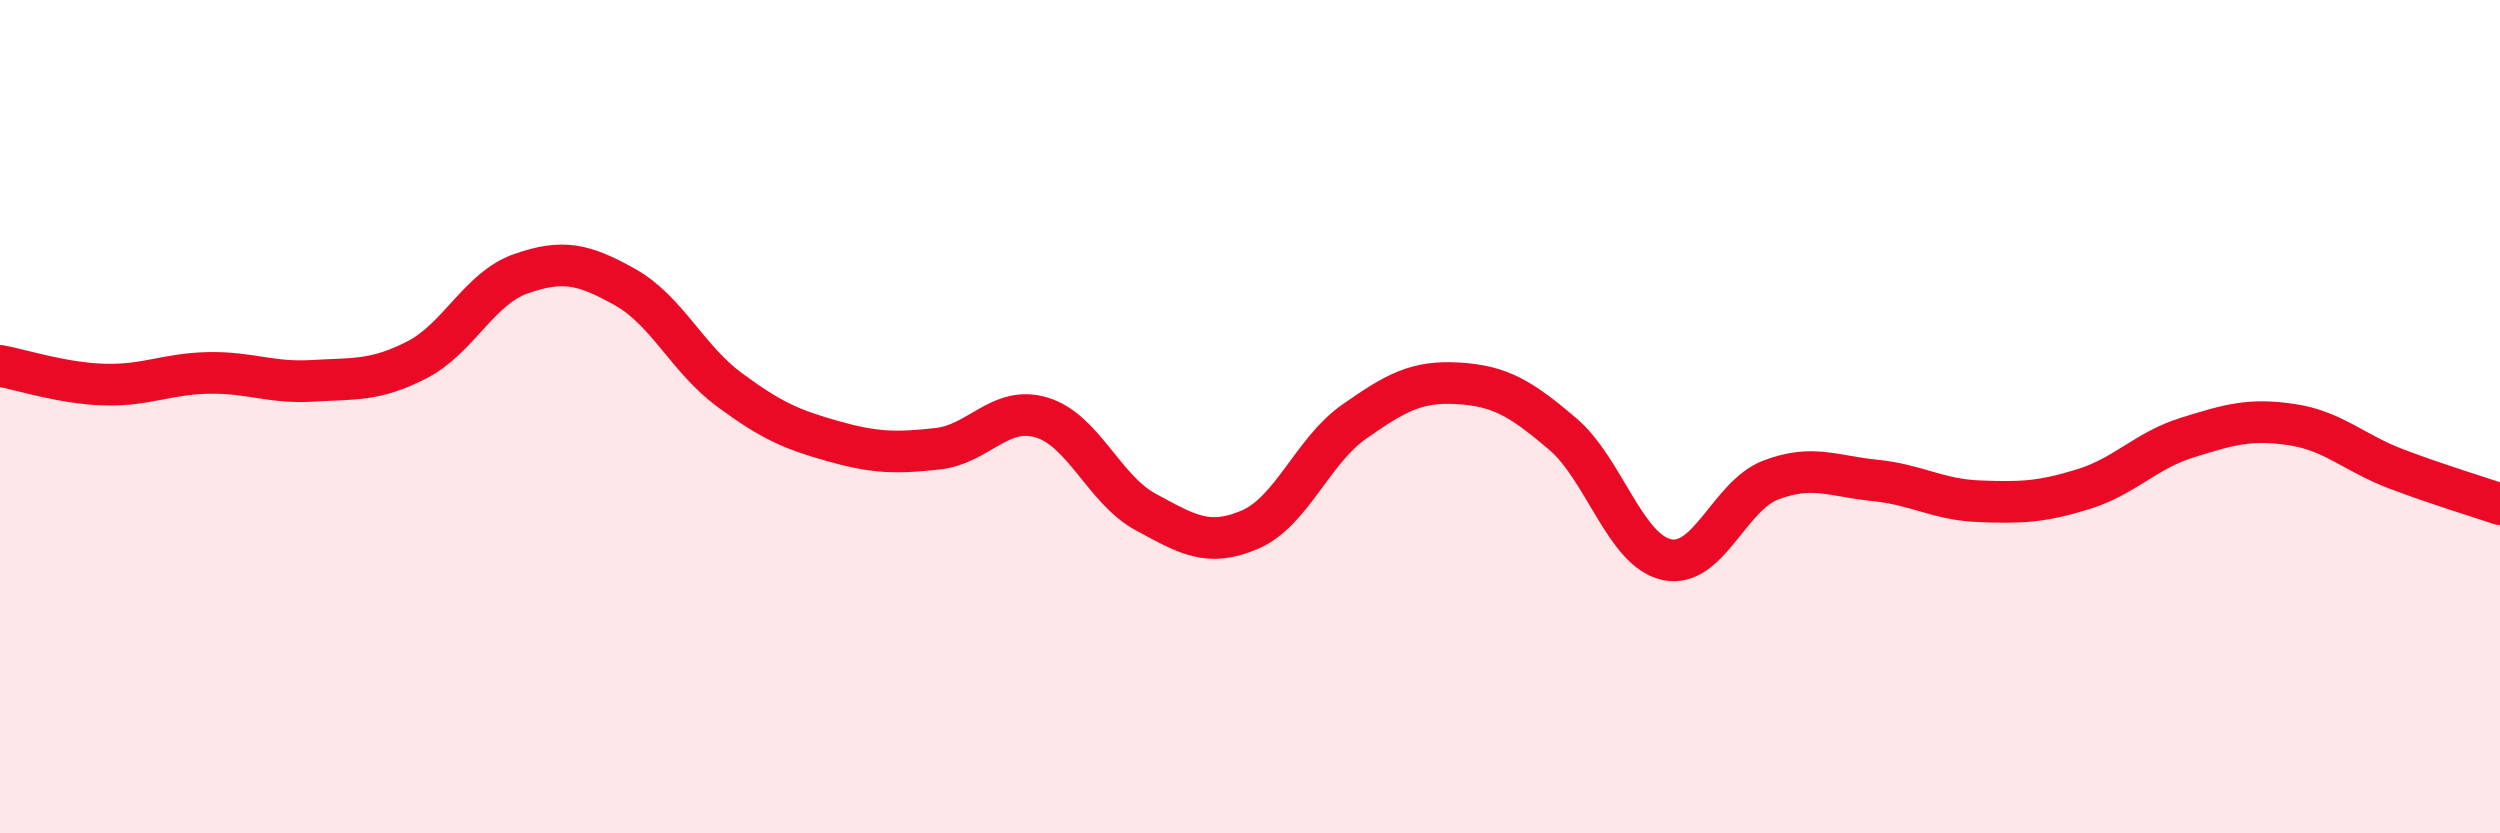
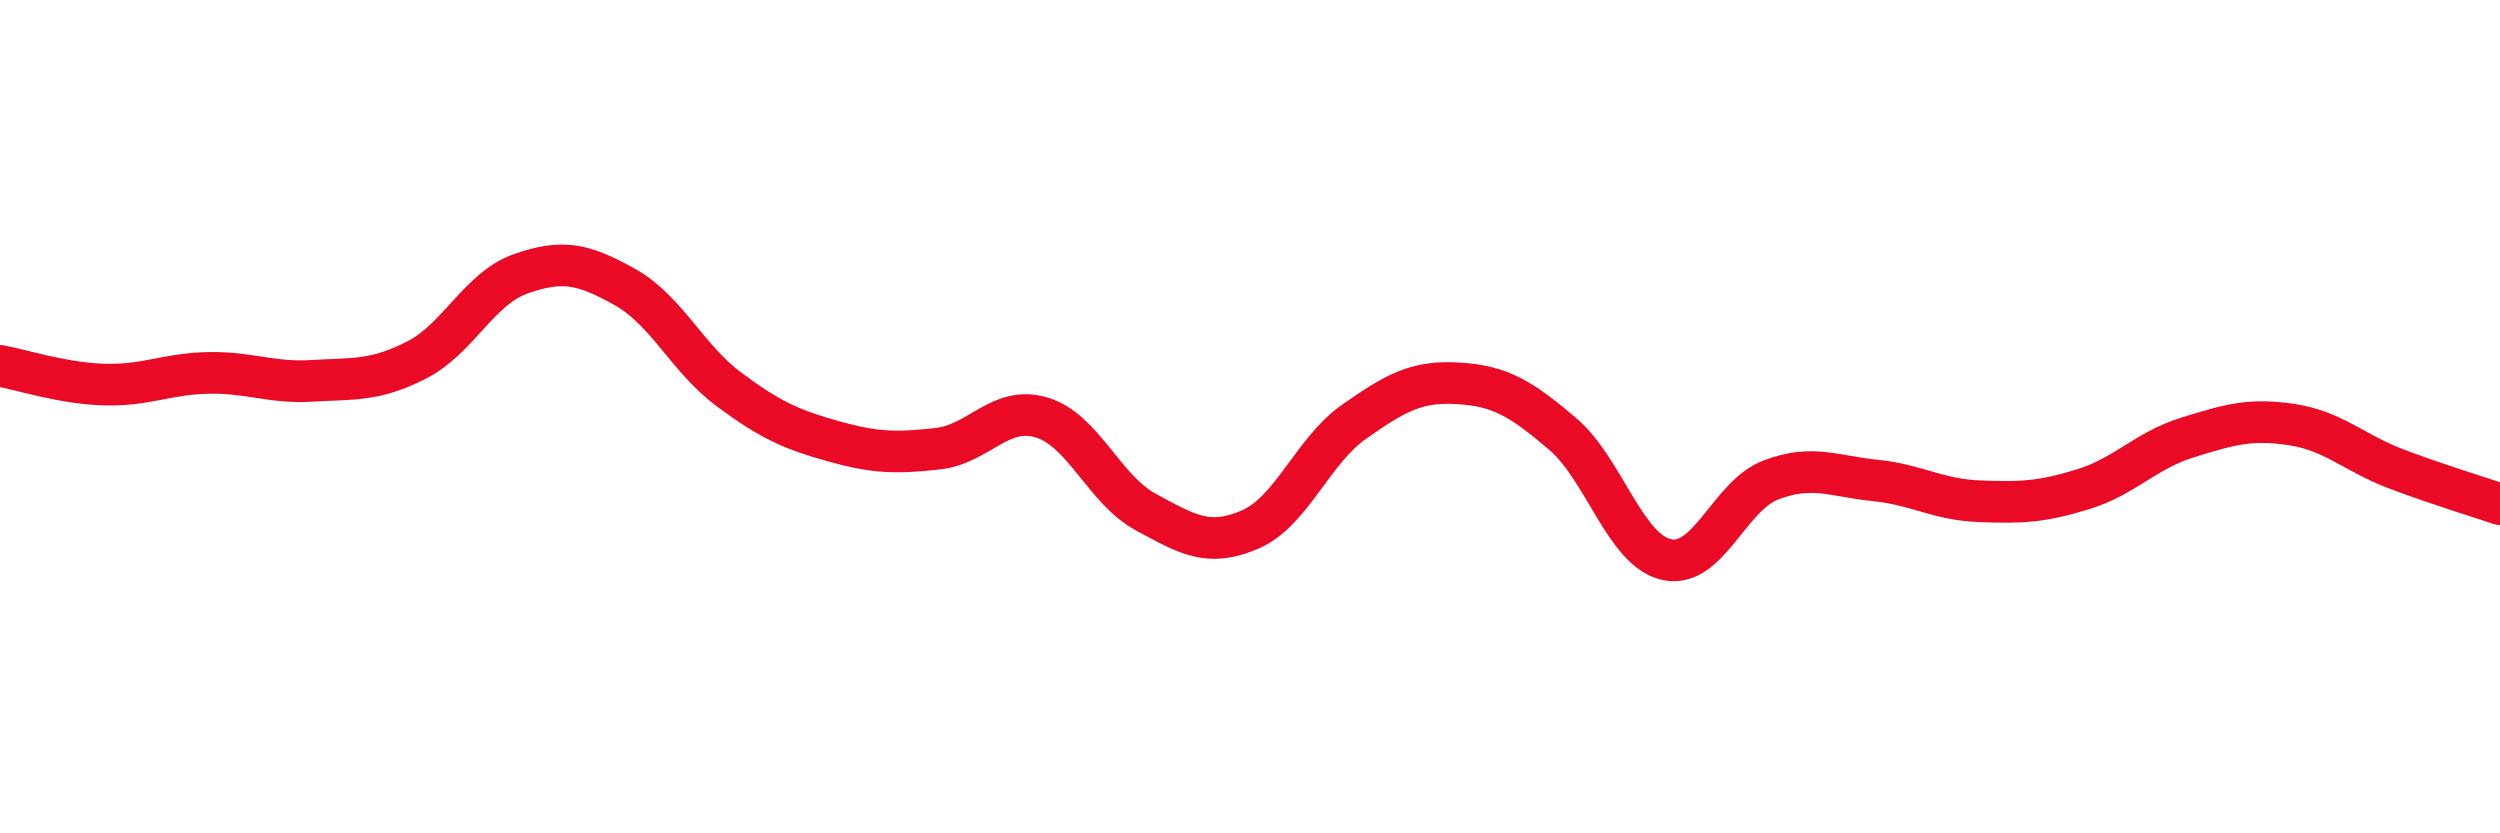
<svg xmlns="http://www.w3.org/2000/svg" width="60" height="20" viewBox="0 0 60 20">
-   <path d="M 0,8.78 C 0.5,8.87 1.5,9.2 2.5,9.23 C 3.5,9.26 4,8.97 5,8.95 C 6,8.93 6.5,9.2 7.5,9.14 C 8.5,9.08 9,9.15 10,8.64 C 11,8.13 11.5,6.92 12.5,6.57 C 13.5,6.22 14,6.33 15,6.89 C 16,7.45 16.5,8.61 17.5,9.35 C 18.5,10.09 19,10.31 20,10.59 C 21,10.87 21.5,10.88 22.5,10.77 C 23.5,10.66 24,9.72 25,10.02 C 26,10.32 26.5,11.75 27.5,12.29 C 28.5,12.83 29,13.14 30,12.71 C 31,12.28 31.5,10.82 32.5,10.12 C 33.5,9.42 34,9.14 35,9.2 C 36,9.26 36.5,9.56 37.5,10.41 C 38.5,11.26 39,13.21 40,13.43 C 41,13.65 41.5,11.9 42.5,11.52 C 43.5,11.14 44,11.43 45,11.53 C 46,11.63 46.5,11.99 47.5,12.03 C 48.5,12.07 49,12.05 50,11.74 C 51,11.43 51.5,10.81 52.5,10.5 C 53.5,10.19 54,10.04 55,10.19 C 56,10.34 56.5,10.87 57.5,11.25 C 58.5,11.63 59.5,11.93 60,12.1L60 20L0 20Z" fill="#EB0A25" opacity="0.1" stroke-linecap="round" stroke-linejoin="round" />
  <path d="M 0,8.78 C 0.5,8.87 1.5,9.2 2.5,9.23 C 3.5,9.26 4,8.97 5,8.95 C 6,8.93 6.5,9.2 7.5,9.14 C 8.5,9.08 9,9.15 10,8.64 C 11,8.13 11.5,6.92 12.5,6.57 C 13.5,6.22 14,6.33 15,6.89 C 16,7.45 16.5,8.61 17.5,9.35 C 18.5,10.09 19,10.31 20,10.59 C 21,10.87 21.5,10.88 22.5,10.77 C 23.5,10.66 24,9.72 25,10.02 C 26,10.32 26.5,11.75 27.5,12.29 C 28.5,12.83 29,13.14 30,12.71 C 31,12.28 31.5,10.82 32.5,10.12 C 33.5,9.42 34,9.14 35,9.2 C 36,9.26 36.5,9.56 37.5,10.41 C 38.5,11.26 39,13.21 40,13.43 C 41,13.65 41.5,11.9 42.5,11.52 C 43.5,11.14 44,11.43 45,11.53 C 46,11.63 46.5,11.99 47.5,12.03 C 48.5,12.07 49,12.05 50,11.74 C 51,11.43 51.5,10.81 52.5,10.5 C 53.5,10.19 54,10.04 55,10.19 C 56,10.34 56.5,10.87 57.5,11.25 C 58.5,11.63 59.5,11.93 60,12.1" stroke="#EB0A25" stroke-width="1" fill="none" stroke-linecap="round" stroke-linejoin="round" />
</svg>